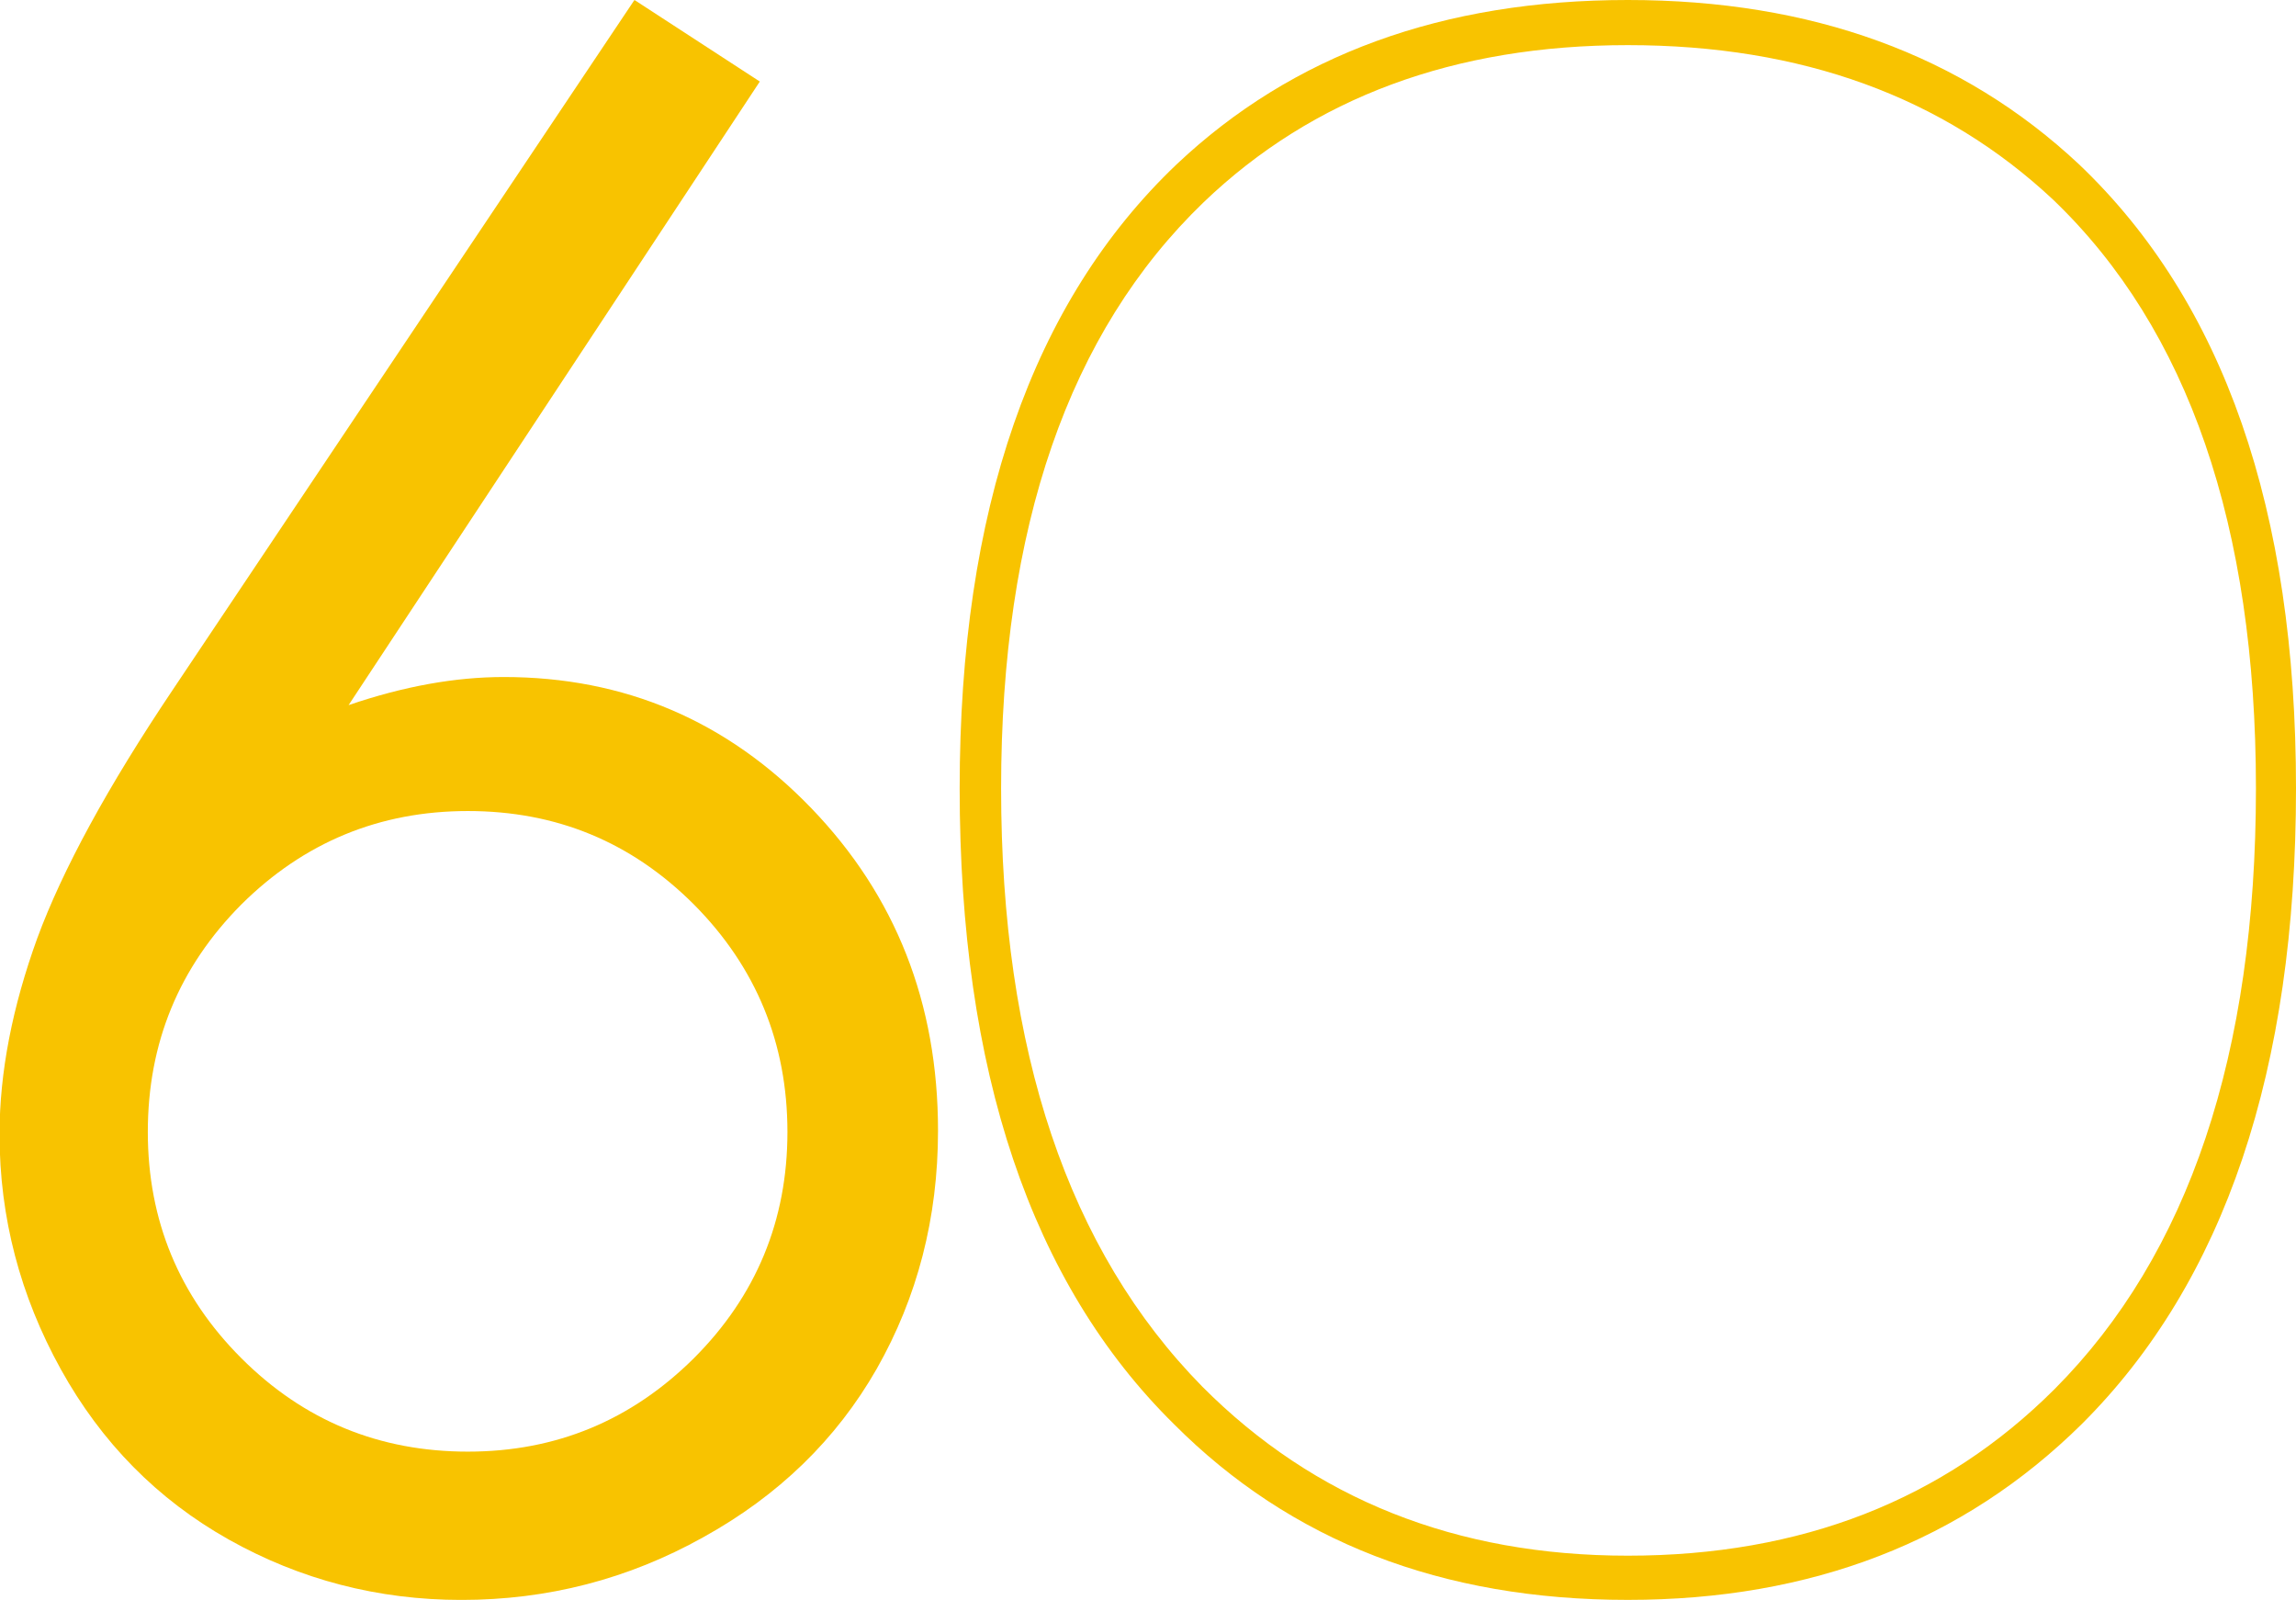
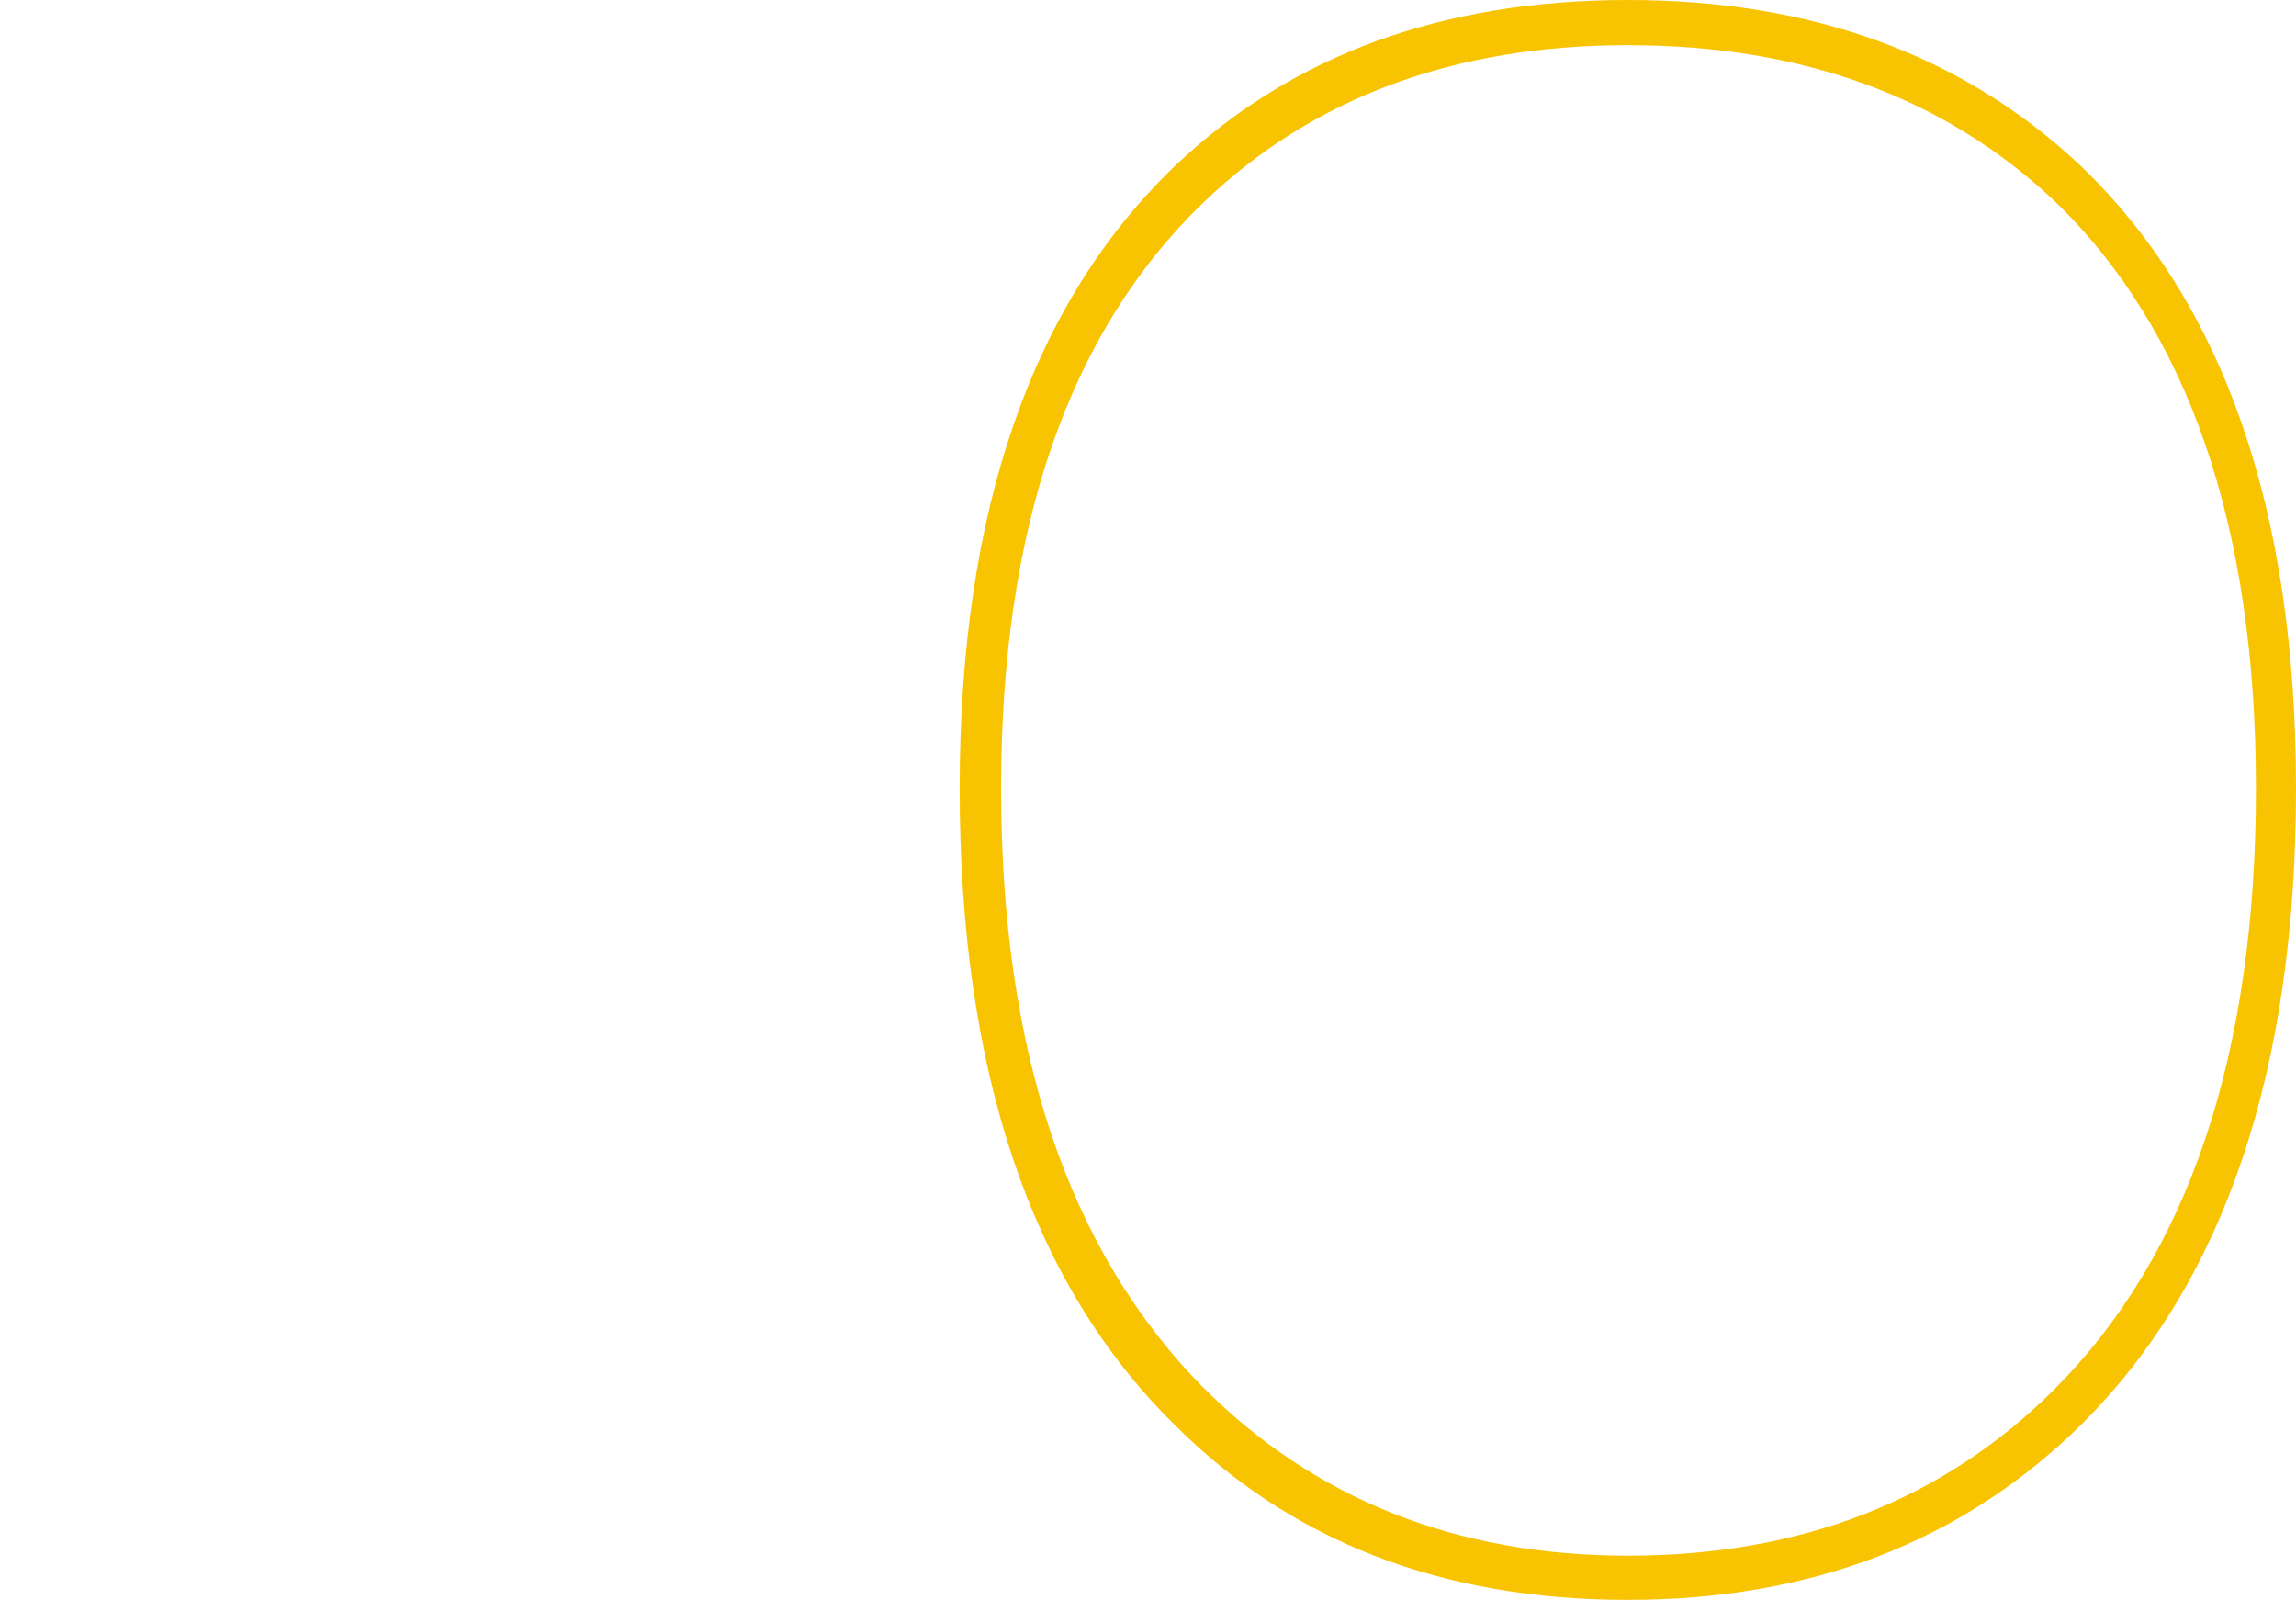
<svg xmlns="http://www.w3.org/2000/svg" xml:space="preserve" width="4.986in" height="3.474in" style="shape-rendering:geometricPrecision; text-rendering:geometricPrecision; image-rendering:optimizeQuality; fill-rule:evenodd; clip-rule:evenodd" viewBox="0 0 4.986 3.474">
  <defs>
    <style type="text/css">
   
    .fil0 {fill:#F8C300;fill-rule:nonzero}
   
  </style>
  </defs>
  <g id="Layer_x0020_1">
    <g id="_136593608">
-       <path id="_137102856" class="fil0" d="M1.378 7.87402e-005l0.272 0.177 -0.893 1.354c0.12,-0.041 0.232,-0.061 0.337,-0.061 0.262,0 0.485,0.095 0.668,0.285 0.183,0.19 0.275,0.423 0.275,0.7 0,0.19 -0.045,0.362 -0.133,0.517 -0.088,0.154 -0.214,0.276 -0.377,0.366 -0.163,0.091 -0.338,0.136 -0.525,0.136 -0.181,0 -0.35,-0.044 -0.505,-0.131 -0.155,-0.087 -0.277,-0.211 -0.365,-0.37 -0.088,-0.159 -0.133,-0.329 -0.133,-0.51 0,-0.135 0.028,-0.277 0.082,-0.426 0.055,-0.149 0.153,-0.329 0.294,-0.539l1.002 -1.497zm-0.362 1.761c-0.192,0 -0.356,0.068 -0.492,0.203 -0.135,0.136 -0.203,0.3 -0.203,0.494 0,0.192 0.068,0.356 0.203,0.491 0.136,0.136 0.3,0.203 0.492,0.203 0.192,0 0.355,-0.068 0.491,-0.203 0.135,-0.135 0.203,-0.299 0.203,-0.491 0,-0.193 -0.068,-0.358 -0.203,-0.494 -0.136,-0.136 -0.299,-0.203 -0.491,-0.203z" />
      <path id="_137103768" class="fil0" d="M4.986 1.712c0,0.611 -0.155,1.071 -0.465,1.38 -0.258,0.255 -0.587,0.382 -0.986,0.382 -0.404,0 -0.732,-0.127 -0.986,-0.382 -0.31,-0.306 -0.465,-0.766 -0.465,-1.38 0,-0.604 0.157,-1.056 0.471,-1.355 0.252,-0.238 0.578,-0.357 0.98,-0.357 0.399,0 0.726,0.119 0.98,0.357 0.314,0.299 0.471,0.75 0.471,1.355zm-0.087 0c0,-0.57 -0.147,-0.997 -0.44,-1.278 -0.239,-0.224 -0.547,-0.336 -0.924,-0.336 -0.377,0 -0.684,0.114 -0.921,0.341 -0.293,0.282 -0.44,0.706 -0.44,1.273 0,0.57 0.146,1.003 0.437,1.299 0.243,0.244 0.551,0.367 0.924,0.367 0.377,0 0.686,-0.121 0.927,-0.362 0.291,-0.292 0.437,-0.727 0.437,-1.304z" />
    </g>
  </g>
</svg>